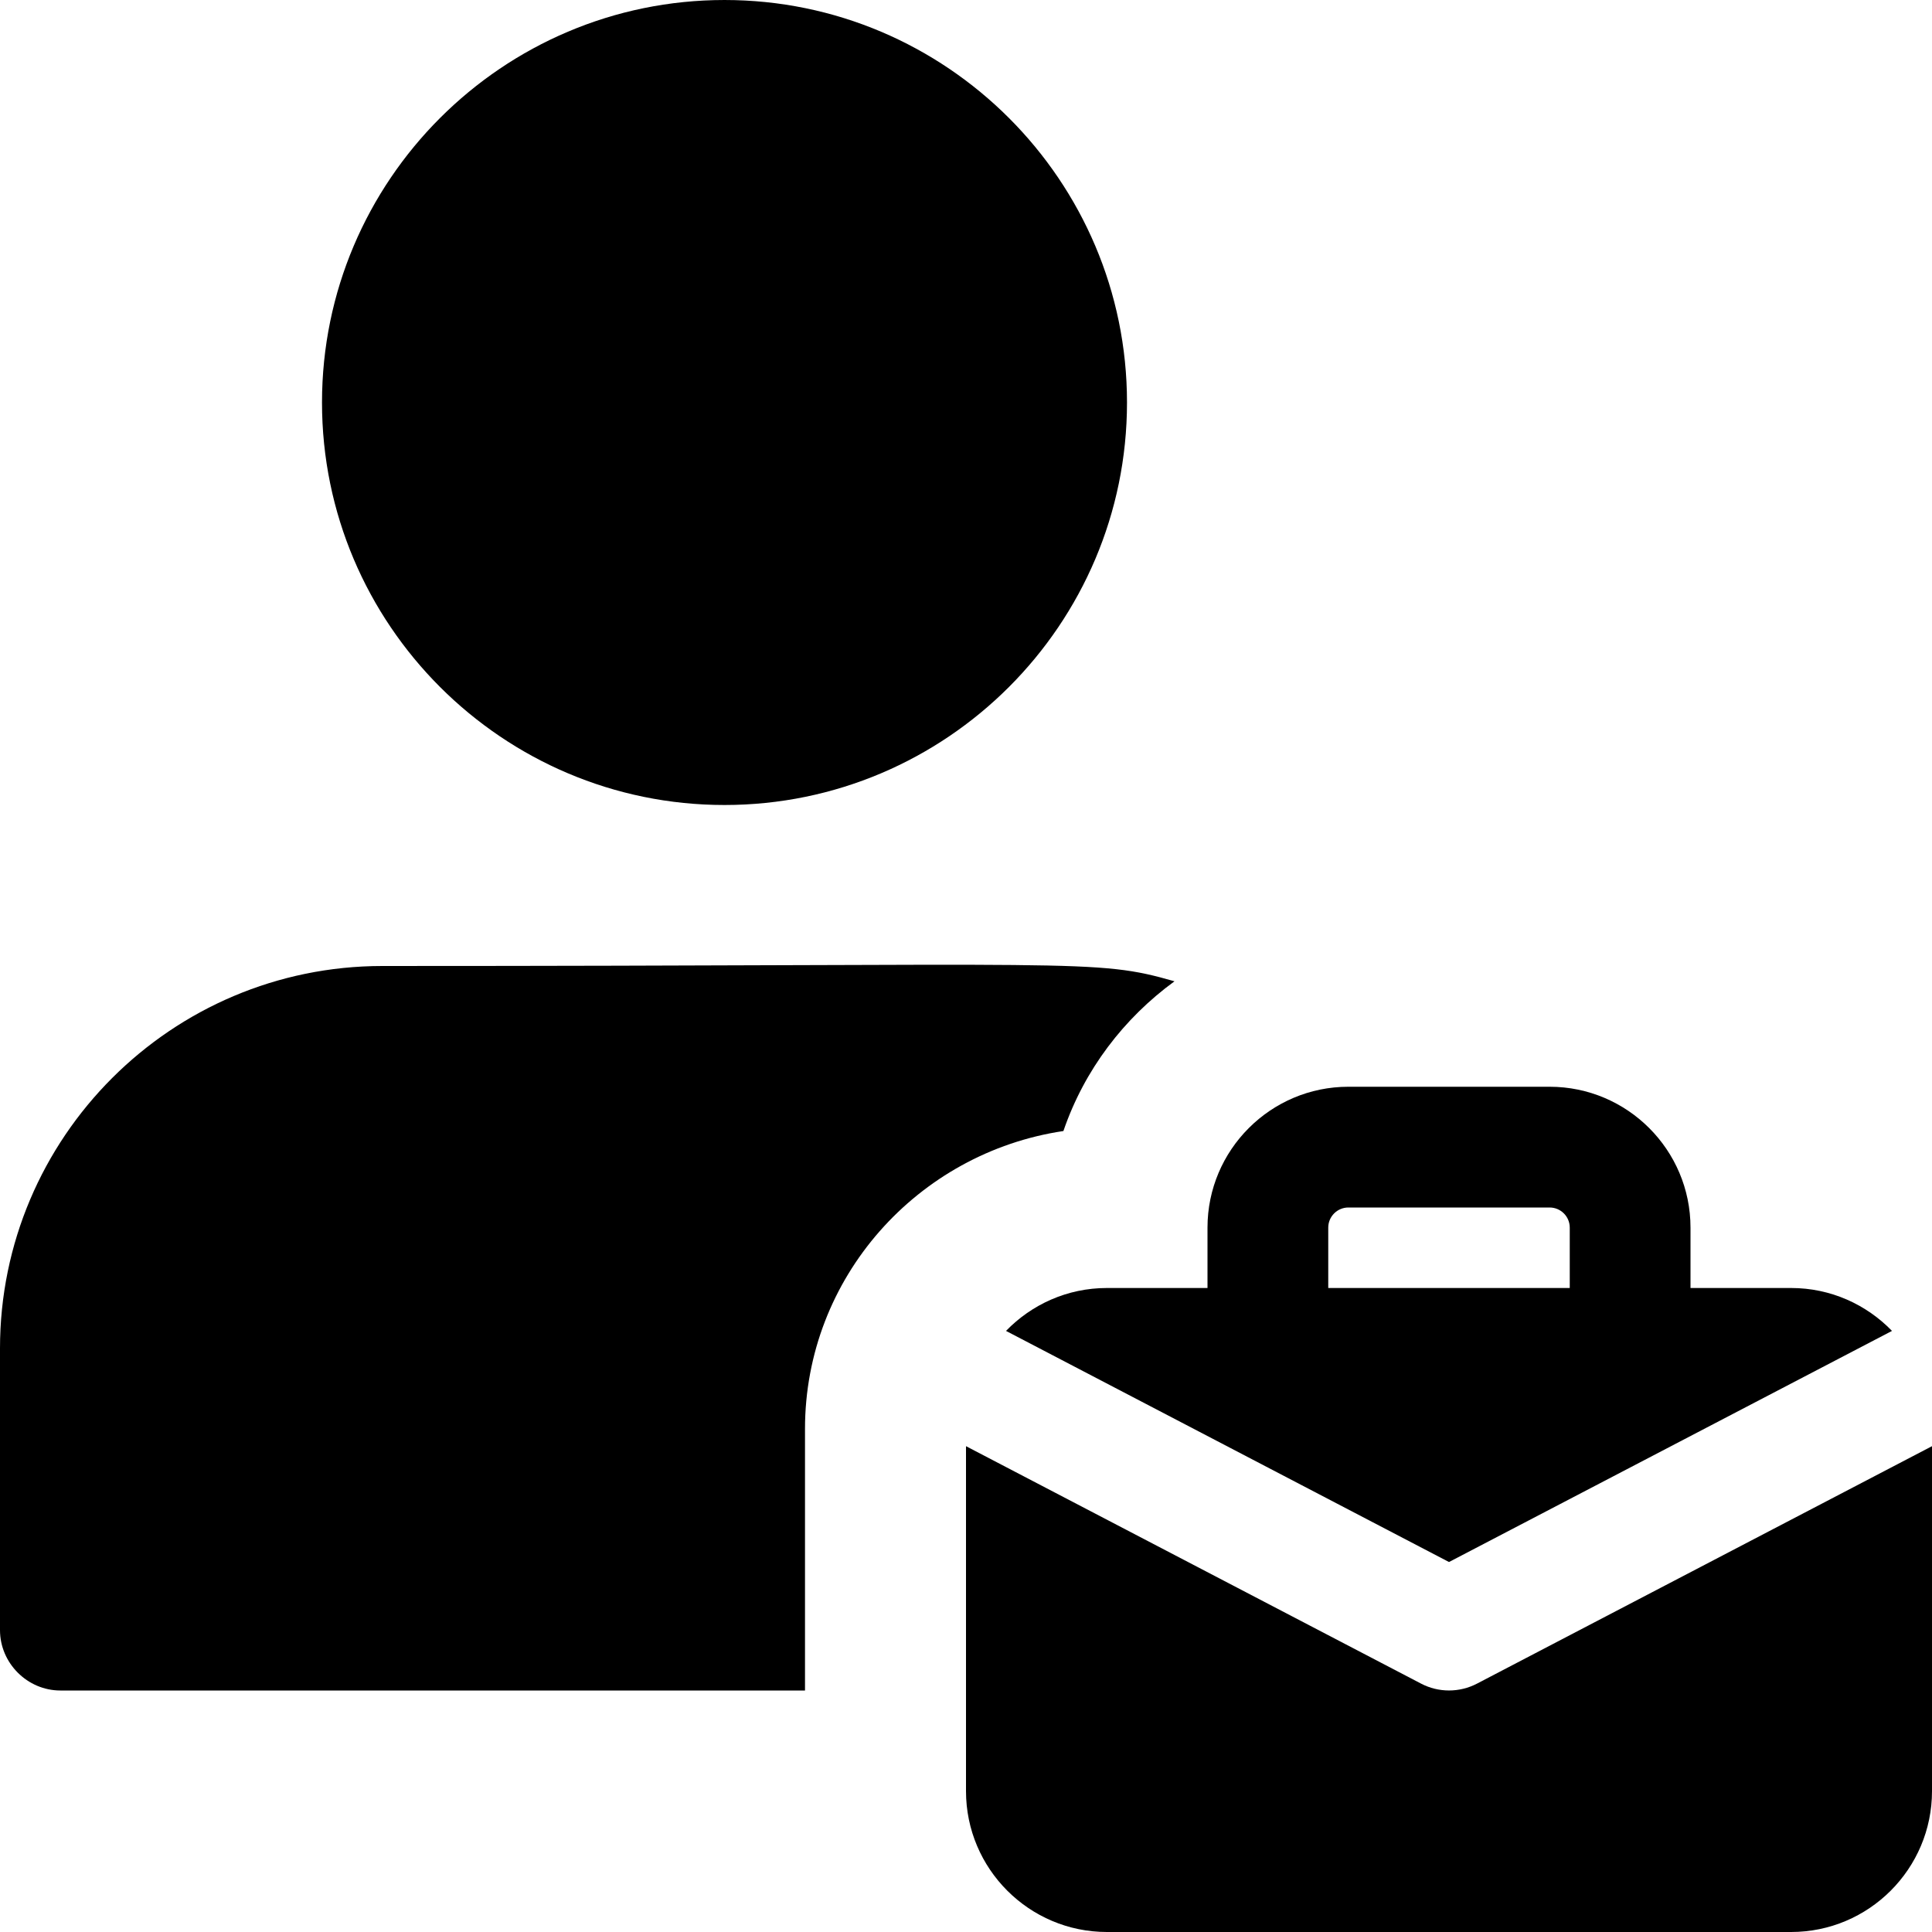
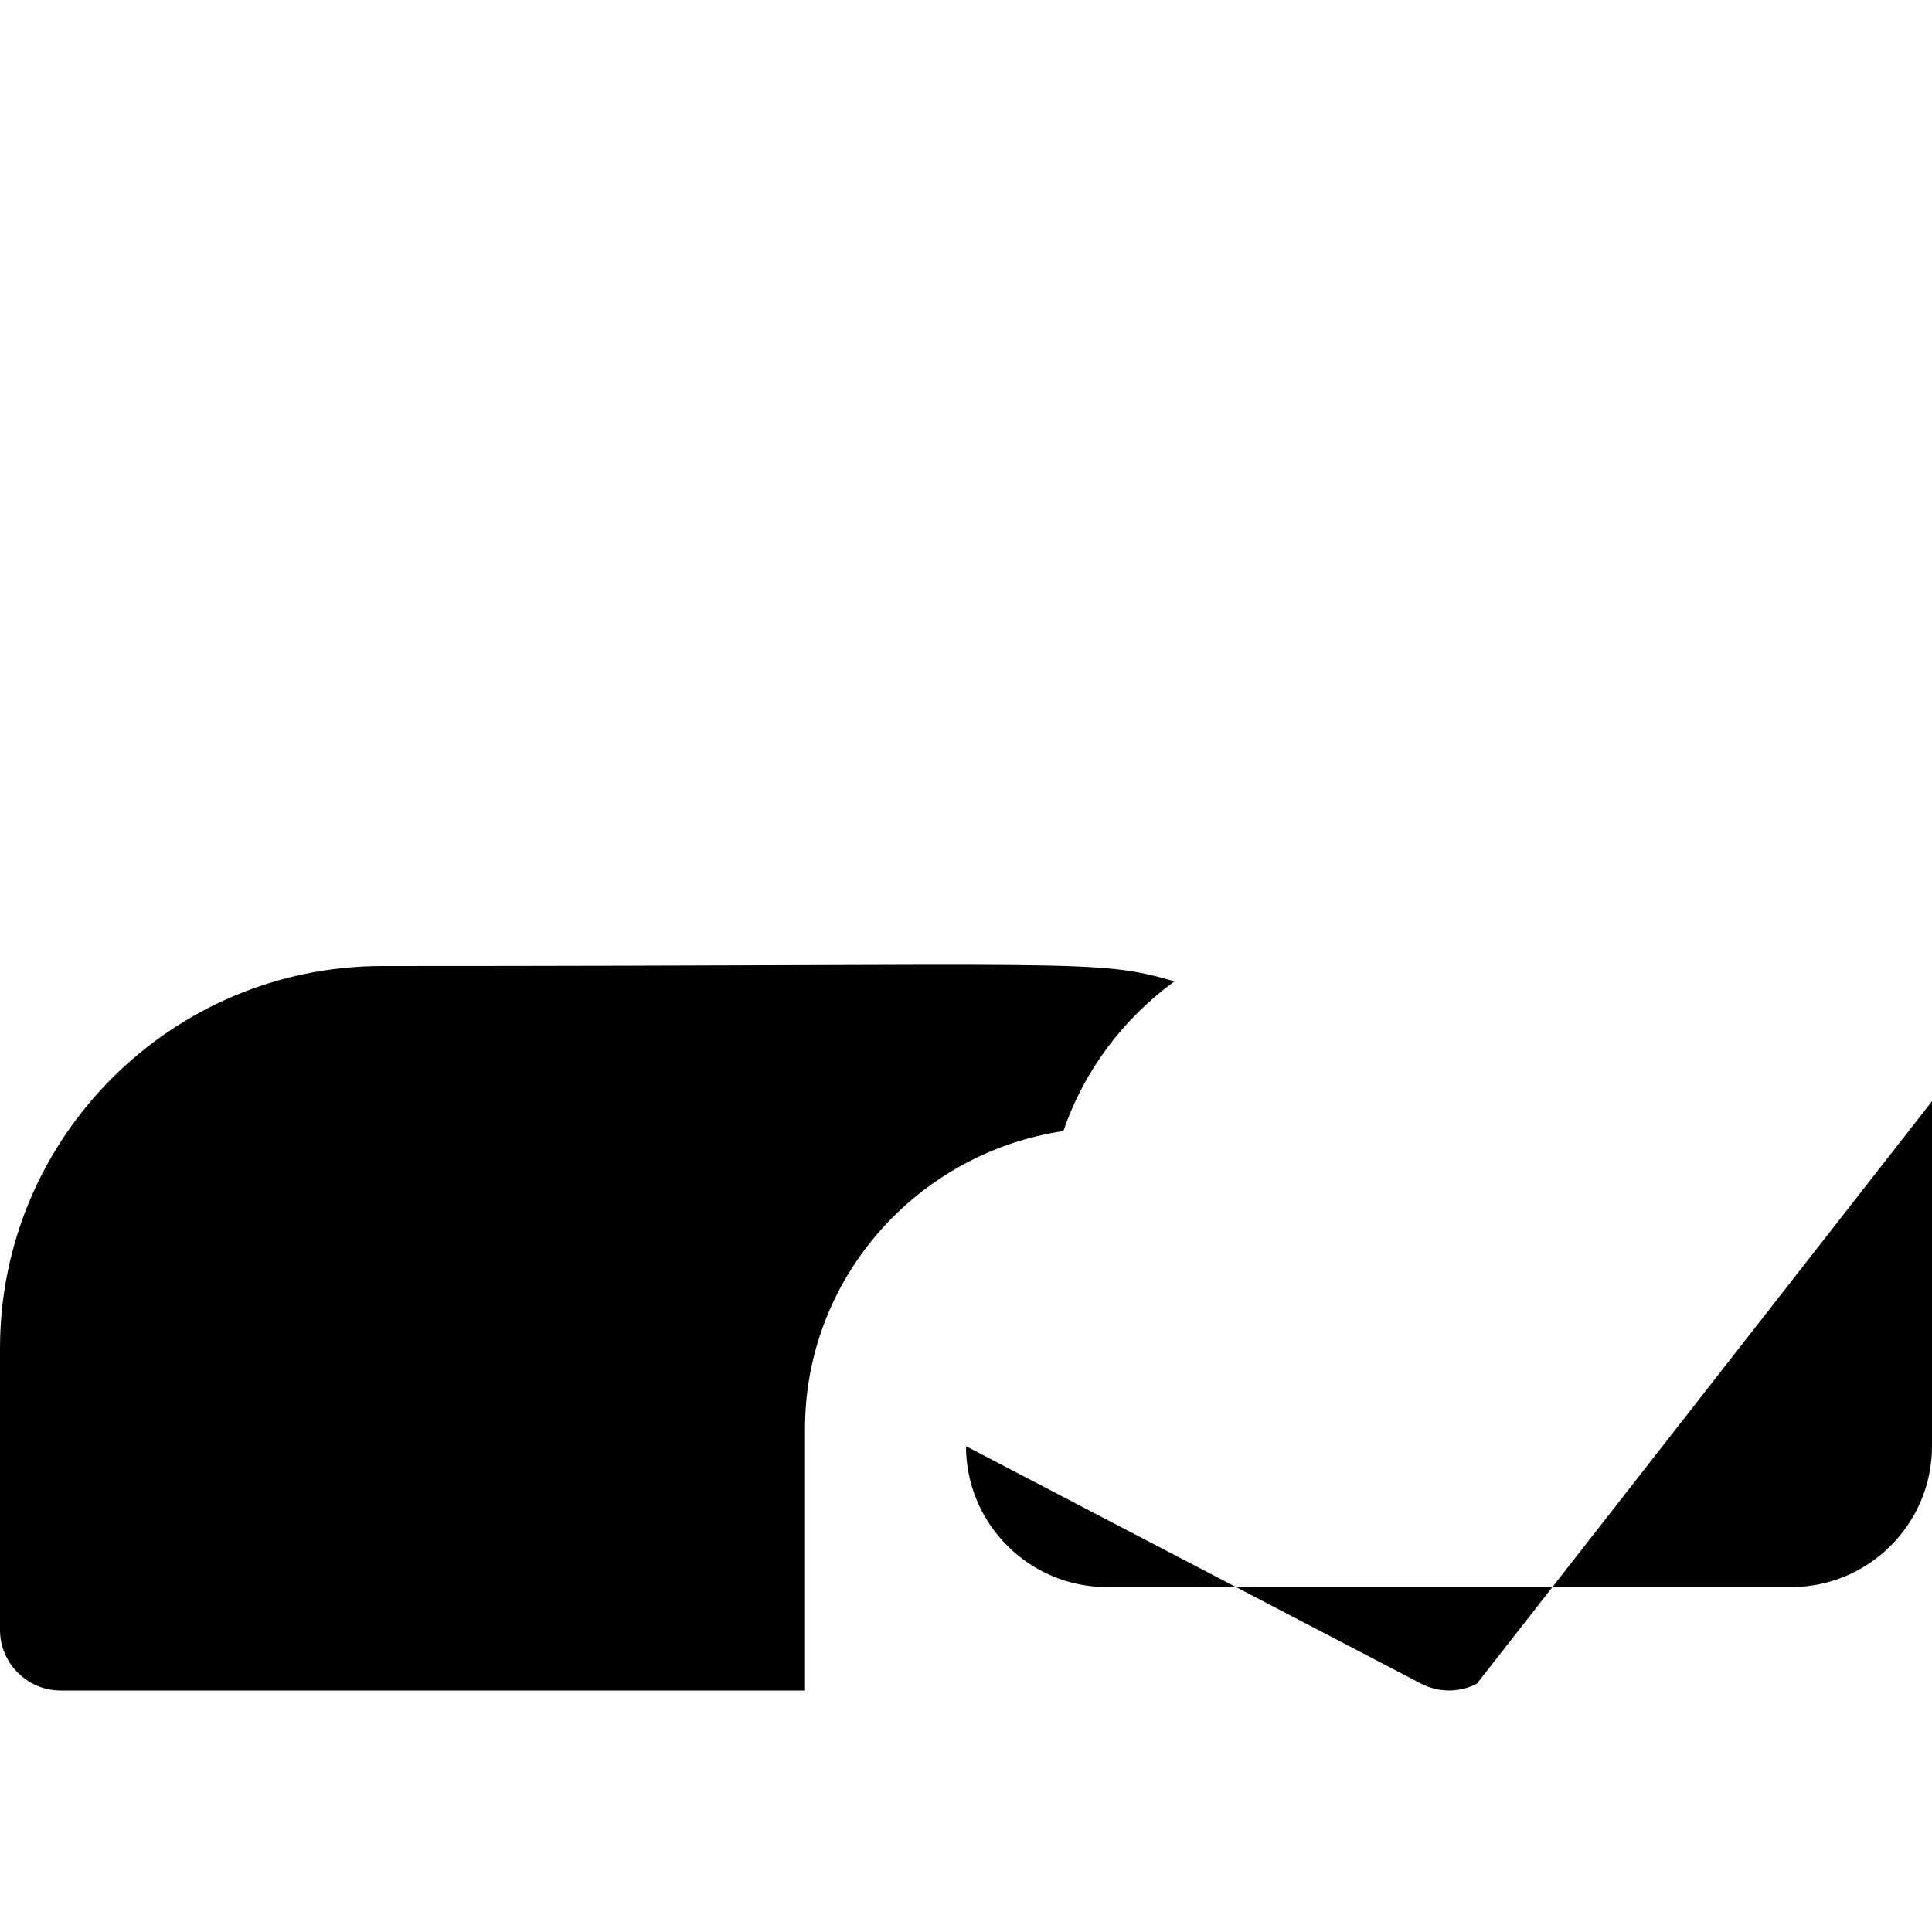
<svg xmlns="http://www.w3.org/2000/svg" id="bold" height="512" viewBox="0 0 24 24" width="512">
-   <path d="m9 10c-2.757 0-5-2.243-5-5s2.243-5 5-5 5 2.243 5 5-2.243 5-5 5z" />
  <path d="m4.75 12c-2.62 0-4.75 2.13-4.75 4.75v3.5c0 .41.34.75.75.75h9.25v-3.25c0-1.88 1.4-3.43 3.21-3.7.26-.76.75-1.4 1.38-1.86-1-.286-1.054-.19-9.84-.19z" />
-   <path d="m22.25 16h-1.25v-.75c0-.965-.785-1.75-1.75-1.75h-2.5c-.965 0-1.75.785-1.75 1.75v.75h-1.25c-.492 0-.935.205-1.253.533l5.503 2.871 5.503-2.871c-.318-.328-.761-.533-1.253-.533zm-5.75 0v-.75c0-.138.112-.25.25-.25h2.5c.138 0 .25.112.25.25v.75z" />
-   <path d="m18.347 20.915c-.217.113-.477.113-.693 0l-5.654-2.95v4.285c0 .965.785 1.75 1.75 1.75h8.5c.965 0 1.75-.785 1.75-1.75v-4.285z" />
+   <path d="m18.347 20.915c-.217.113-.477.113-.693 0l-5.654-2.95c0 .965.785 1.75 1.75 1.75h8.5c.965 0 1.75-.785 1.75-1.75v-4.285z" />
</svg>